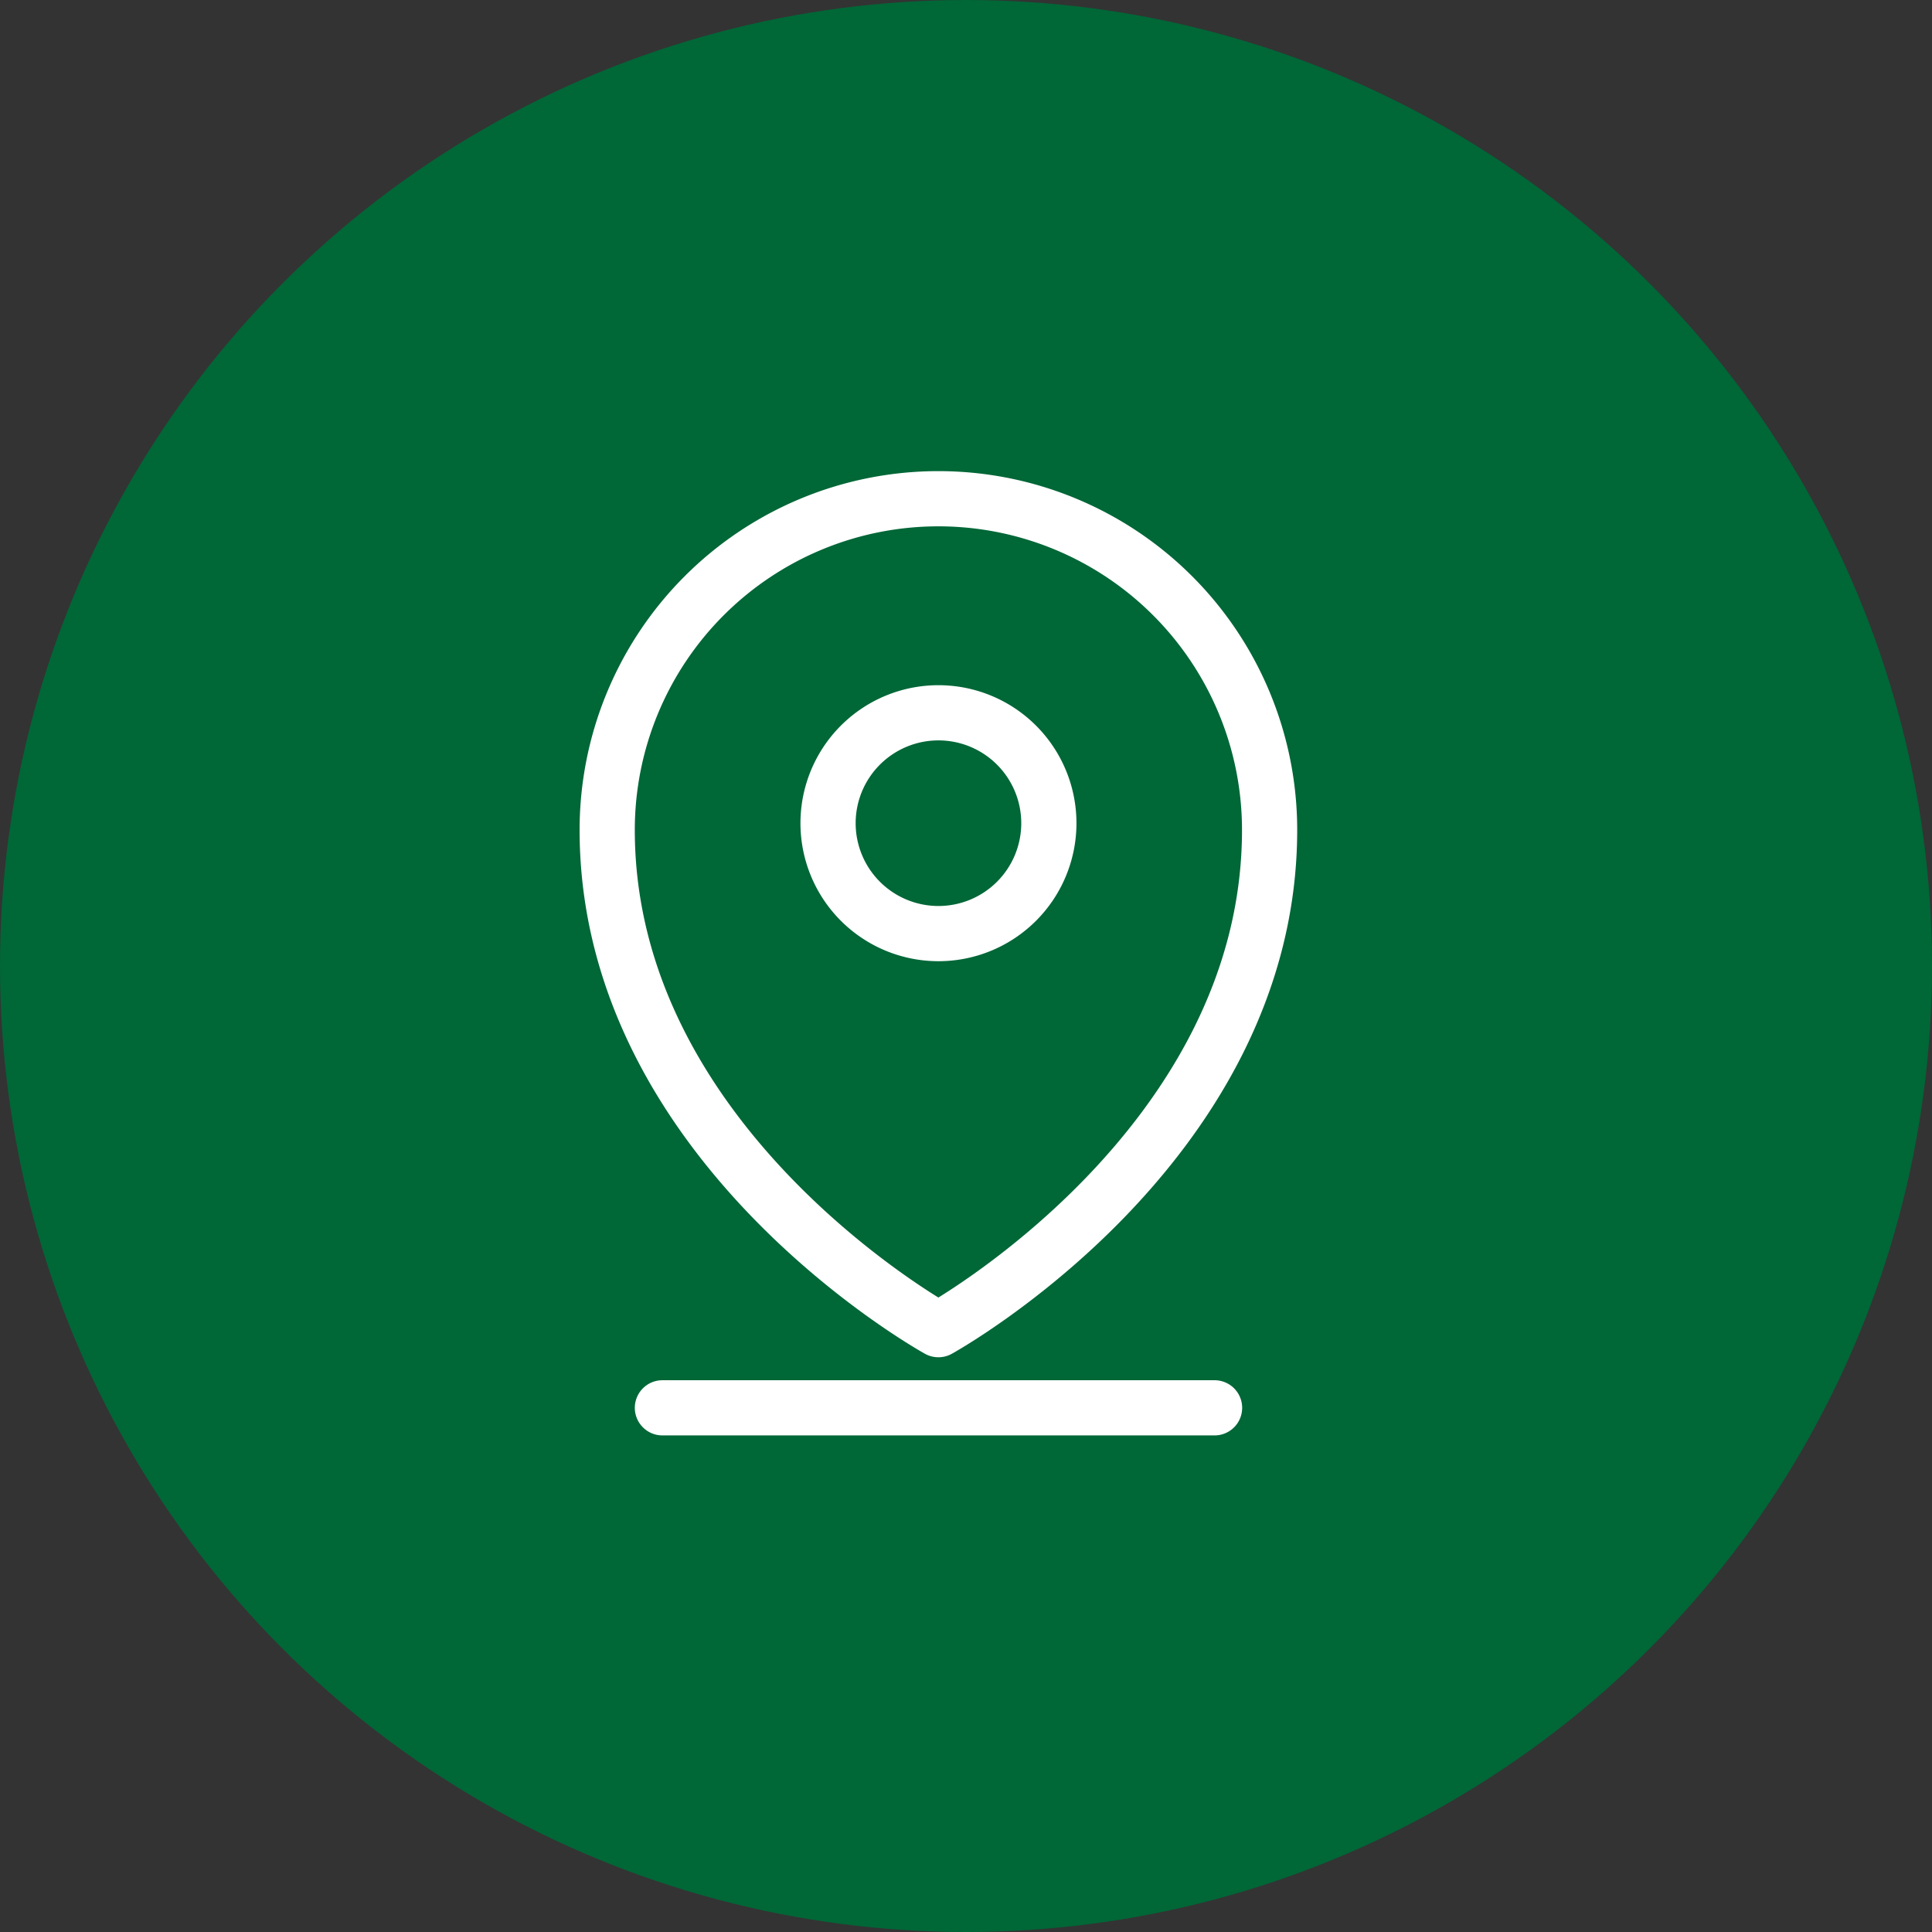
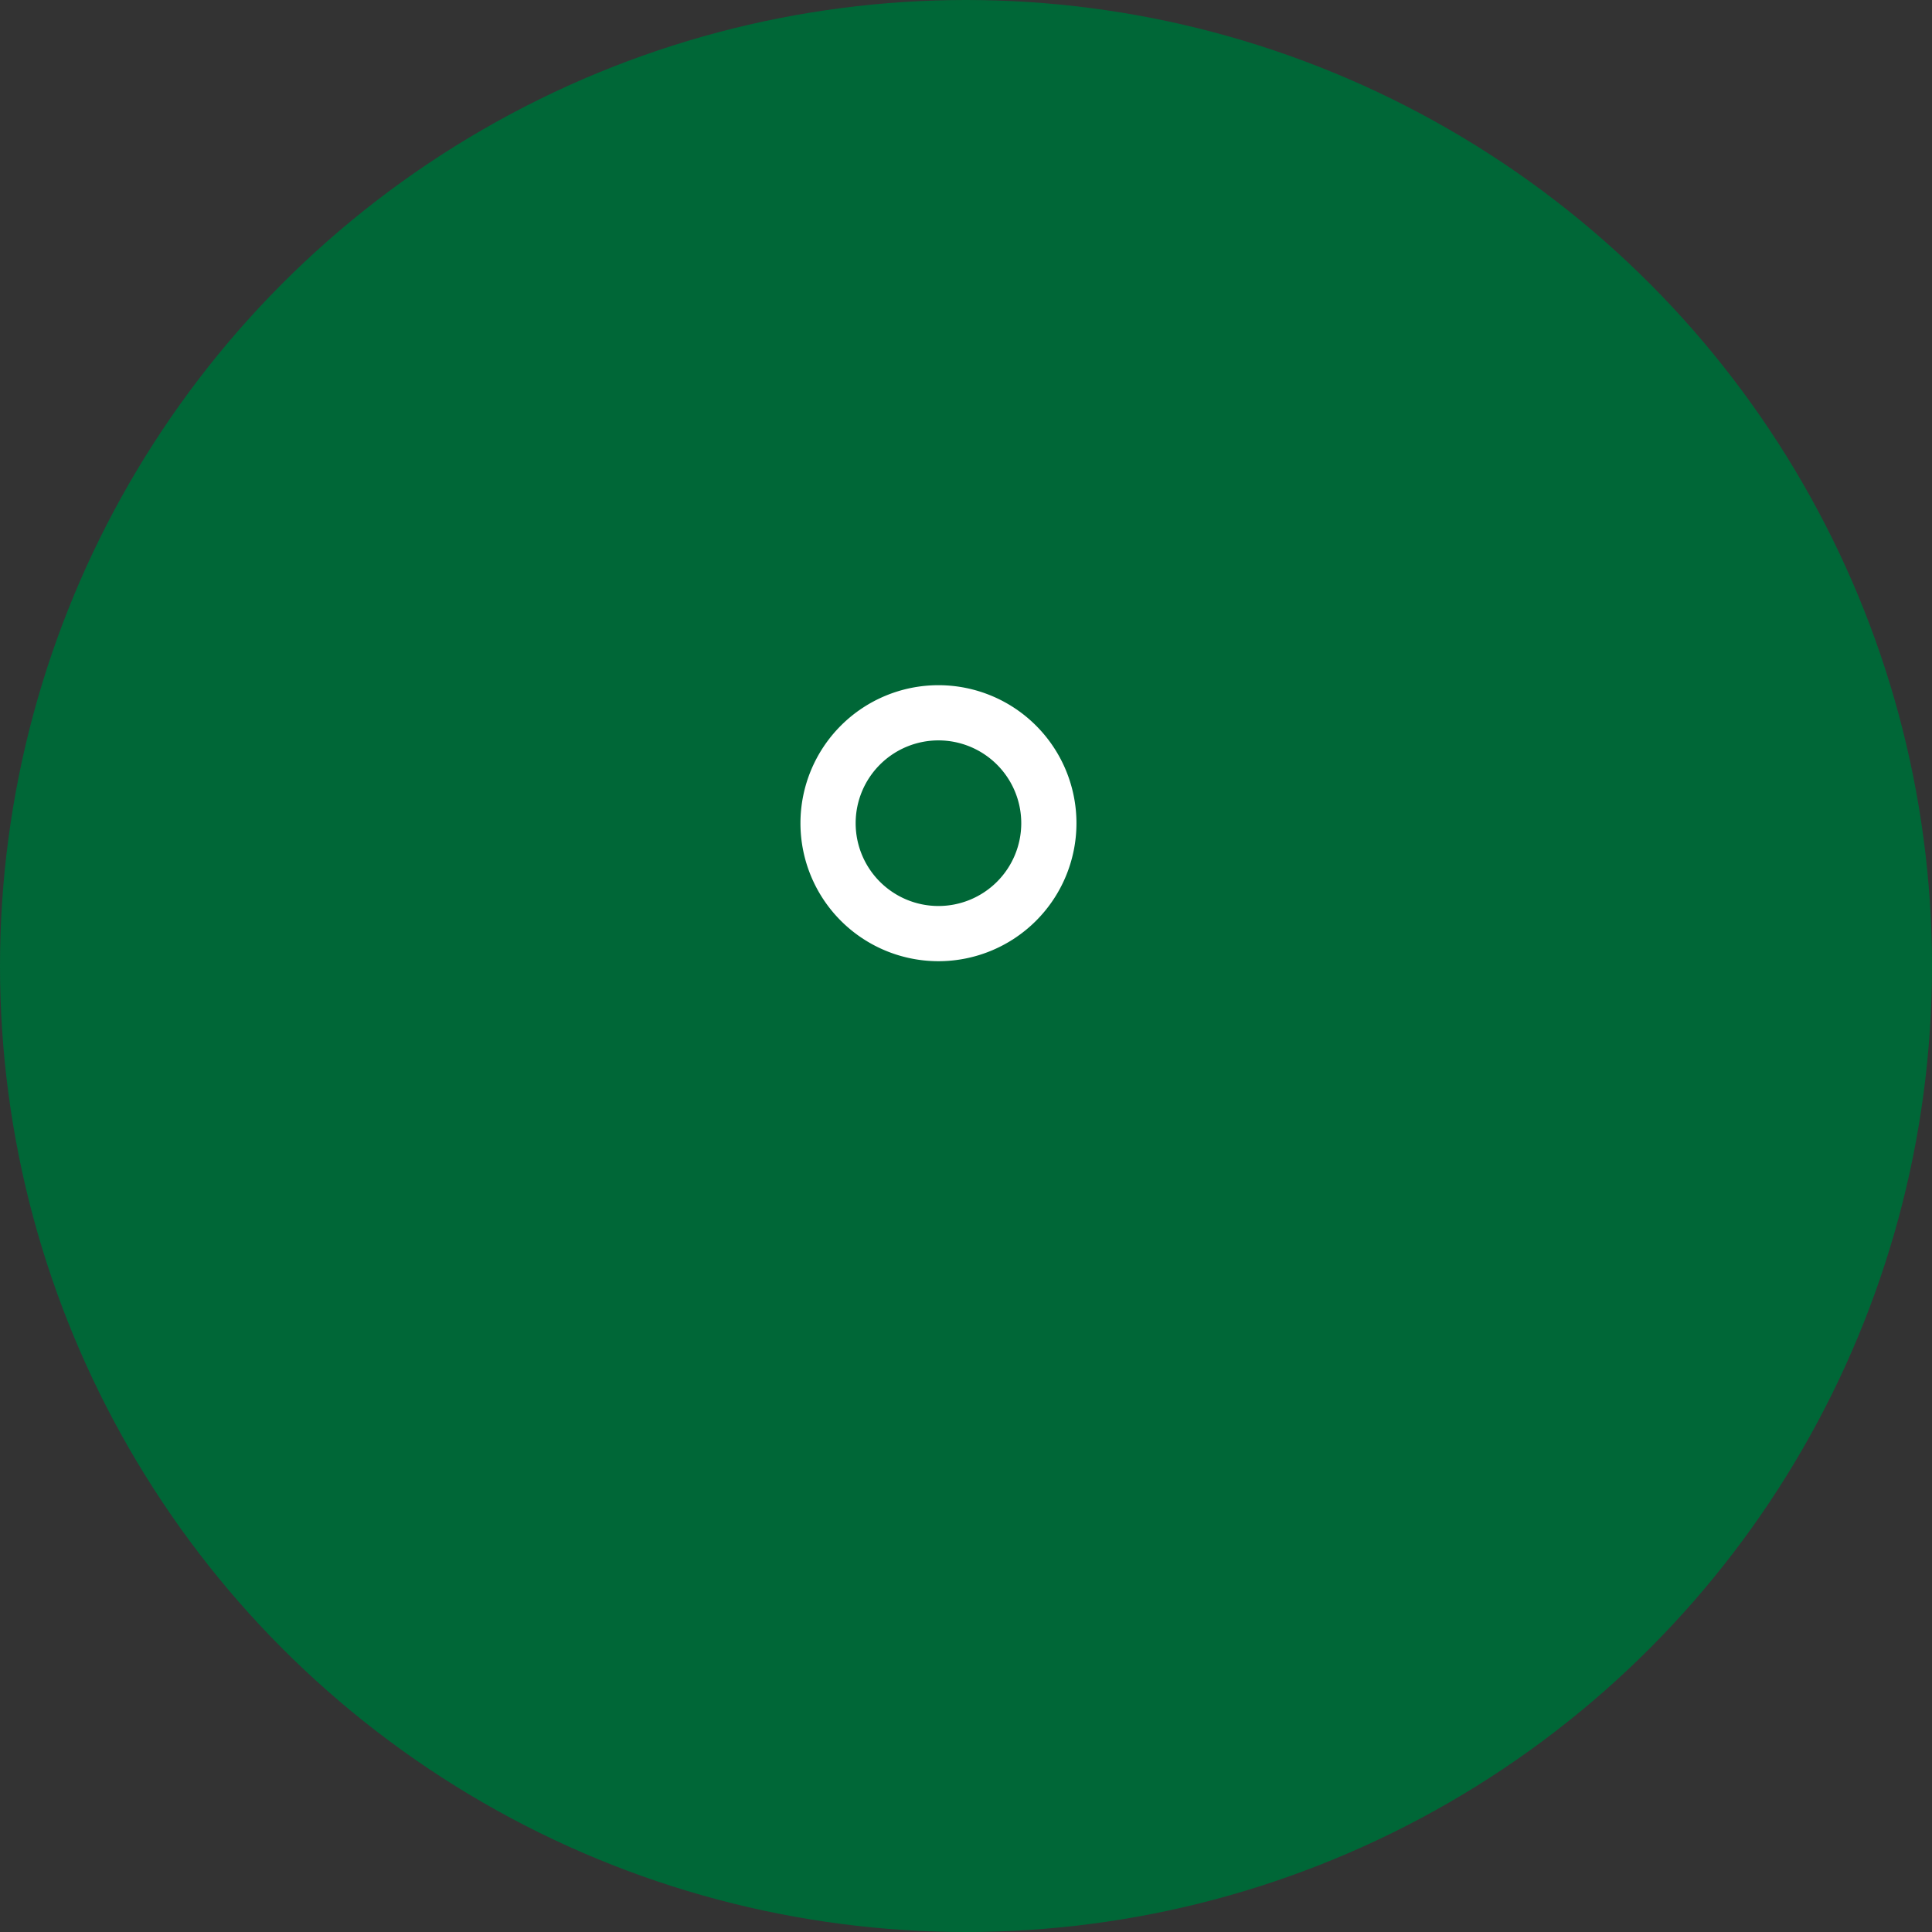
<svg xmlns="http://www.w3.org/2000/svg" width="35" height="35" viewBox="0 0 35 35">
  <rect x="0" y="0" width="35" height="35" fill="#333333" stroke="none" />
  <g id="그룹_19325" data-name="그룹 19325" transform="translate(-249 -1780.125)">
    <circle id="타원_516" data-name="타원 516" cx="17.5" cy="17.5" r="17.5" transform="translate(249 1780.125)" fill="#006737" />
    <g id="그룹_19323" data-name="그룹 19323" transform="translate(260 1789.125)">
      <path id="패스_24783" data-name="패스 24783" d="M13,9.5a2,2,0,1,1-2-2,2,2,0,0,1,2,2Z" transform="translate(-4.999 -3.587)" fill="none" stroke="#fff" stroke-linecap="round" stroke-linejoin="round" stroke-width="1" />
-       <path id="패스_24784" data-name="패스 24784" d="M16.5,9.035c0,5.747-6,9.053-6,9.053s-6-3.306-6-9.053a6,6,0,1,1,12,0Z" transform="translate(-4.5 -3)" fill="none" stroke="#fff" stroke-linecap="round" stroke-linejoin="round" stroke-width="1" />
-       <line id="선_10" data-name="선 10" x2="10.003" transform="translate(1 16.504)" fill="none" stroke="#fff" stroke-linecap="round" stroke-width="1" />
    </g>
  </g>
</svg>